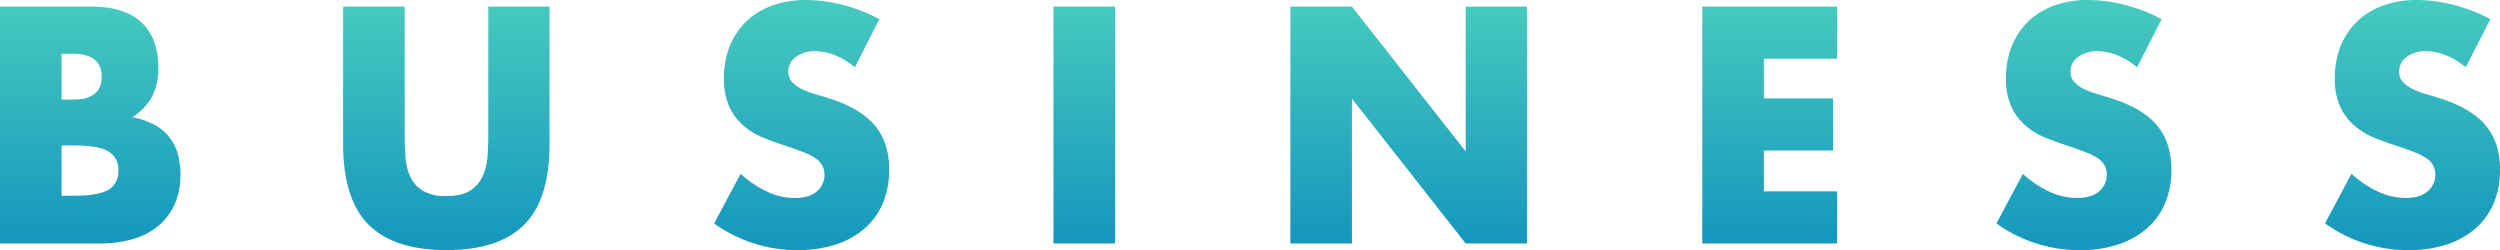
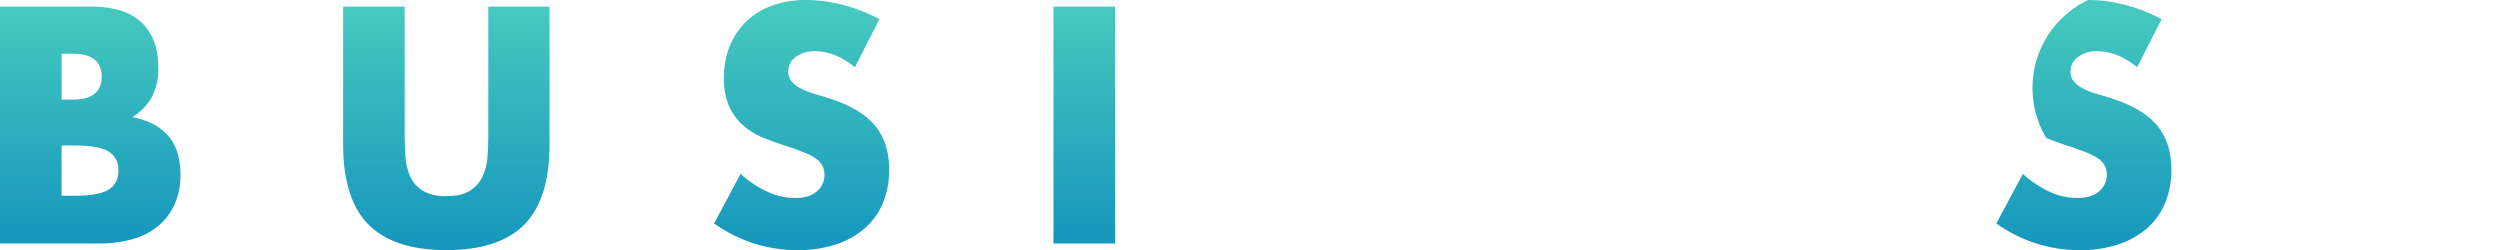
<svg xmlns="http://www.w3.org/2000/svg" xmlns:xlink="http://www.w3.org/1999/xlink" viewBox="0 0 755.91 75.62">
  <defs>
    <linearGradient id="a" x1="27.31" y1="2" x2="27.31" y2="73.63" gradientUnits="userSpaceOnUse">
      <stop offset="0" stop-color="#46c9be" />
      <stop offset=".99" stop-color="#1597be" />
    </linearGradient>
    <linearGradient id="b" x1="134.95" y1="2" x2="134.95" y2="75.62" xlink:href="#a" />
    <linearGradient id="c" x1="242.39" x2="242.39" y2="75.62" xlink:href="#a" />
    <linearGradient id="d" x1="327.84" y1="2" x2="327.84" y2="73.63" xlink:href="#a" />
    <linearGradient id="e" x1="425.93" y1="2" x2="425.93" y2="73.63" xlink:href="#a" />
    <linearGradient id="f" x1="535.08" y1="2" x2="535.08" y2="73.63" xlink:href="#a" />
    <linearGradient id="g" x1="630.08" x2="630.08" y2="75.62" xlink:href="#a" />
    <linearGradient id="h" x1="729.45" x2="729.45" y2="75.62" xlink:href="#a" />
  </defs>
  <g data-name="レイヤー 2">
    <path d="M0 2h27.74q9.89 0 15 4.75t5.13 13.67a18.51 18.51 0 0 1-2 9 16.27 16.27 0 0 1-5.93 6 22.73 22.73 0 0 1 6.79 2.33 14.9 14.9 0 0 1 4.56 3.85 14.47 14.47 0 0 1 2.52 5.13 23.83 23.83 0 0 1 .75 6.08 21.53 21.53 0 0 1-1.75 8.93 18.07 18.07 0 0 1-4.94 6.55 20.9 20.9 0 0 1-7.74 4 36.5 36.5 0 0 1-10.26 1.33H0zm18.62 28.12H22q8.75 0 8.74-6.94T22 16.25h-3.38zm0 29.06h4.09q7 0 10.07-1.8a6.24 6.24 0 0 0 3-5.8 6.23 6.23 0 0 0-3-5.79q-3-1.8-10.07-1.8h-4.09z" fill="url(#a)" />
    <path d="M122.36 2v39c0 2.09.08 4.22.24 6.41a17.38 17.38 0 0 0 1.4 5.88 9.86 9.86 0 0 0 3.75 4.33 13.23 13.23 0 0 0 7.25 1.66q4.66 0 7.18-1.66a10.32 10.32 0 0 0 3.75-4.33 17 17 0 0 0 1.47-5.93c.16-2.19.24-4.32.24-6.41V2h18.52v41.51q0 16.73-7.64 24.41T135 75.62q-15.86 0-23.56-7.7t-7.69-24.41V2z" fill="url(#b)" />
    <path d="M258.49 20.33a22.87 22.87 0 0 0-6.08-3.66 16.14 16.14 0 0 0-5.89-1.18 9.51 9.51 0 0 0-5.89 1.71 5.3 5.3 0 0 0-2.28 4.46 4.42 4.42 0 0 0 1.14 3.13 9.78 9.78 0 0 0 3 2.14 24.16 24.16 0 0 0 4.18 1.57c1.55.44 3.08.92 4.6 1.42q9.12 3 13.35 8.13t4.23 13.25a25.94 25.94 0 0 1-1.85 10 20.84 20.84 0 0 1-5.42 7.64 25 25 0 0 1-8.74 4.94 36.42 36.42 0 0 1-11.73 1.76 43.12 43.12 0 0 1-25.18-8.08l8-15a32.45 32.45 0 0 0 8.27 5.5 19.73 19.73 0 0 0 8.07 1.81q4.56 0 6.8-2.09a6.47 6.47 0 0 0 1.66-7.55 6.2 6.2 0 0 0-1.9-2.19 15.41 15.41 0 0 0-3.47-1.85q-2.13-.86-5.18-1.9c-2.41-.76-4.76-1.6-7.07-2.52a22.06 22.06 0 0 1-6.18-3.66 17 17 0 0 1-4.37-5.74 20.3 20.3 0 0 1-1.66-8.79 25.2 25.2 0 0 1 1.76-9.64 21.32 21.32 0 0 1 4.94-7.41 21.91 21.91 0 0 1 7.79-4.8A29.4 29.4 0 0 1 243.67 0a45.25 45.25 0 0 1 11.12 1.47 49.31 49.31 0 0 1 11.11 4.32z" fill="url(#c)" />
    <path d="M337.15 2v71.62h-18.62V2z" fill="url(#d)" />
-     <path d="M390.16 73.62V2h18.62l34.39 43.79V2h18.53v71.62h-18.53l-34.39-43.79v43.79z" fill="url(#e)" />
-     <path d="M555.46 17.76h-22.13v12h20.9V45.5h-20.9v12.36h22.13v15.76h-40.75V2h40.75z" fill="url(#f)" />
-     <path d="M646.19 20.33a23 23 0 0 0-6.08-3.66 16.18 16.18 0 0 0-5.89-1.18 9.49 9.49 0 0 0-5.89 1.71 5.3 5.3 0 0 0-2.28 4.46 4.42 4.42 0 0 0 1.14 3.13 9.72 9.72 0 0 0 3 2.14 24.47 24.47 0 0 0 4.18 1.57c1.55.44 3.09.92 4.61 1.42q9.12 3 13.34 8.13t4.23 13.25a25.94 25.94 0 0 1-1.85 10 20.84 20.84 0 0 1-5.42 7.64 25 25 0 0 1-8.74 4.94 36.42 36.42 0 0 1-11.73 1.76 43.07 43.07 0 0 1-25.17-8.08l8-15a32.41 32.41 0 0 0 8.26 5.5 19.78 19.78 0 0 0 8.1 1.79q4.56 0 6.79-2.09a6.47 6.47 0 0 0 1.66-7.55A6.1 6.1 0 0 0 634.5 48a15.41 15.41 0 0 0-3.5-1.83c-1.42-.57-3.15-1.2-5.17-1.9q-3.61-1.14-7.08-2.52a22.2 22.2 0 0 1-6.18-3.66 17 17 0 0 1-4.37-5.74 20.3 20.3 0 0 1-1.66-8.79 25.39 25.39 0 0 1 1.76-9.64 21.46 21.46 0 0 1 4.94-7.41 22 22 0 0 1 7.79-4.8A29.45 29.45 0 0 1 631.37 0a45.17 45.17 0 0 1 11.11 1.47 49.57 49.57 0 0 1 11.12 4.32z" fill="url(#g)" />
-     <path d="M745.56 20.33a23 23 0 0 0-6.08-3.66 16.18 16.18 0 0 0-5.89-1.18 9.49 9.49 0 0 0-5.89 1.71 5.3 5.3 0 0 0-2.28 4.46 4.42 4.42 0 0 0 1.14 3.13 9.72 9.72 0 0 0 3 2.14 24.47 24.47 0 0 0 4.18 1.57c1.55.44 3.09.92 4.61 1.42q9.12 3 13.34 8.13t4.23 13.25a25.94 25.94 0 0 1-1.85 10 20.84 20.84 0 0 1-5.42 7.64 25 25 0 0 1-8.74 4.94 36.42 36.42 0 0 1-11.73 1.76 43.07 43.07 0 0 1-25.18-8.1l8-15a32.41 32.41 0 0 0 8.26 5.5 19.78 19.78 0 0 0 8.08 1.81q4.56 0 6.79-2.09a6.47 6.47 0 0 0 1.66-7.55 6.1 6.1 0 0 0-1.9-2.19 15.41 15.41 0 0 0-3.47-1.85c-1.42-.57-3.15-1.2-5.17-1.9q-3.62-1.14-7.08-2.52a22.2 22.2 0 0 1-6.17-3.66 17 17 0 0 1-4.37-5.74 20.3 20.3 0 0 1-1.66-8.79 25.39 25.39 0 0 1 1.76-9.64 21.46 21.46 0 0 1 4.94-7.41 22 22 0 0 1 7.79-4.8A29.45 29.45 0 0 1 730.74 0a45.17 45.17 0 0 1 11.11 1.47A49.57 49.57 0 0 1 753 5.79z" fill="url(#h)" />
+     <path d="M646.19 20.33a23 23 0 0 0-6.08-3.66 16.18 16.18 0 0 0-5.89-1.18 9.49 9.49 0 0 0-5.89 1.71 5.3 5.3 0 0 0-2.28 4.46 4.42 4.42 0 0 0 1.14 3.13 9.72 9.72 0 0 0 3 2.14 24.47 24.47 0 0 0 4.18 1.57c1.55.44 3.09.92 4.61 1.42q9.12 3 13.34 8.13t4.23 13.25a25.94 25.94 0 0 1-1.85 10 20.84 20.84 0 0 1-5.42 7.64 25 25 0 0 1-8.74 4.94 36.42 36.42 0 0 1-11.73 1.76 43.07 43.07 0 0 1-25.17-8.08l8-15a32.41 32.41 0 0 0 8.26 5.5 19.78 19.78 0 0 0 8.1 1.79q4.56 0 6.79-2.09a6.47 6.47 0 0 0 1.66-7.55A6.1 6.1 0 0 0 634.5 48a15.41 15.41 0 0 0-3.5-1.83c-1.42-.57-3.15-1.2-5.17-1.9q-3.61-1.14-7.08-2.52A29.45 29.45 0 0 1 631.37 0a45.17 45.17 0 0 1 11.11 1.47 49.57 49.57 0 0 1 11.12 4.32z" fill="url(#g)" />
  </g>
</svg>